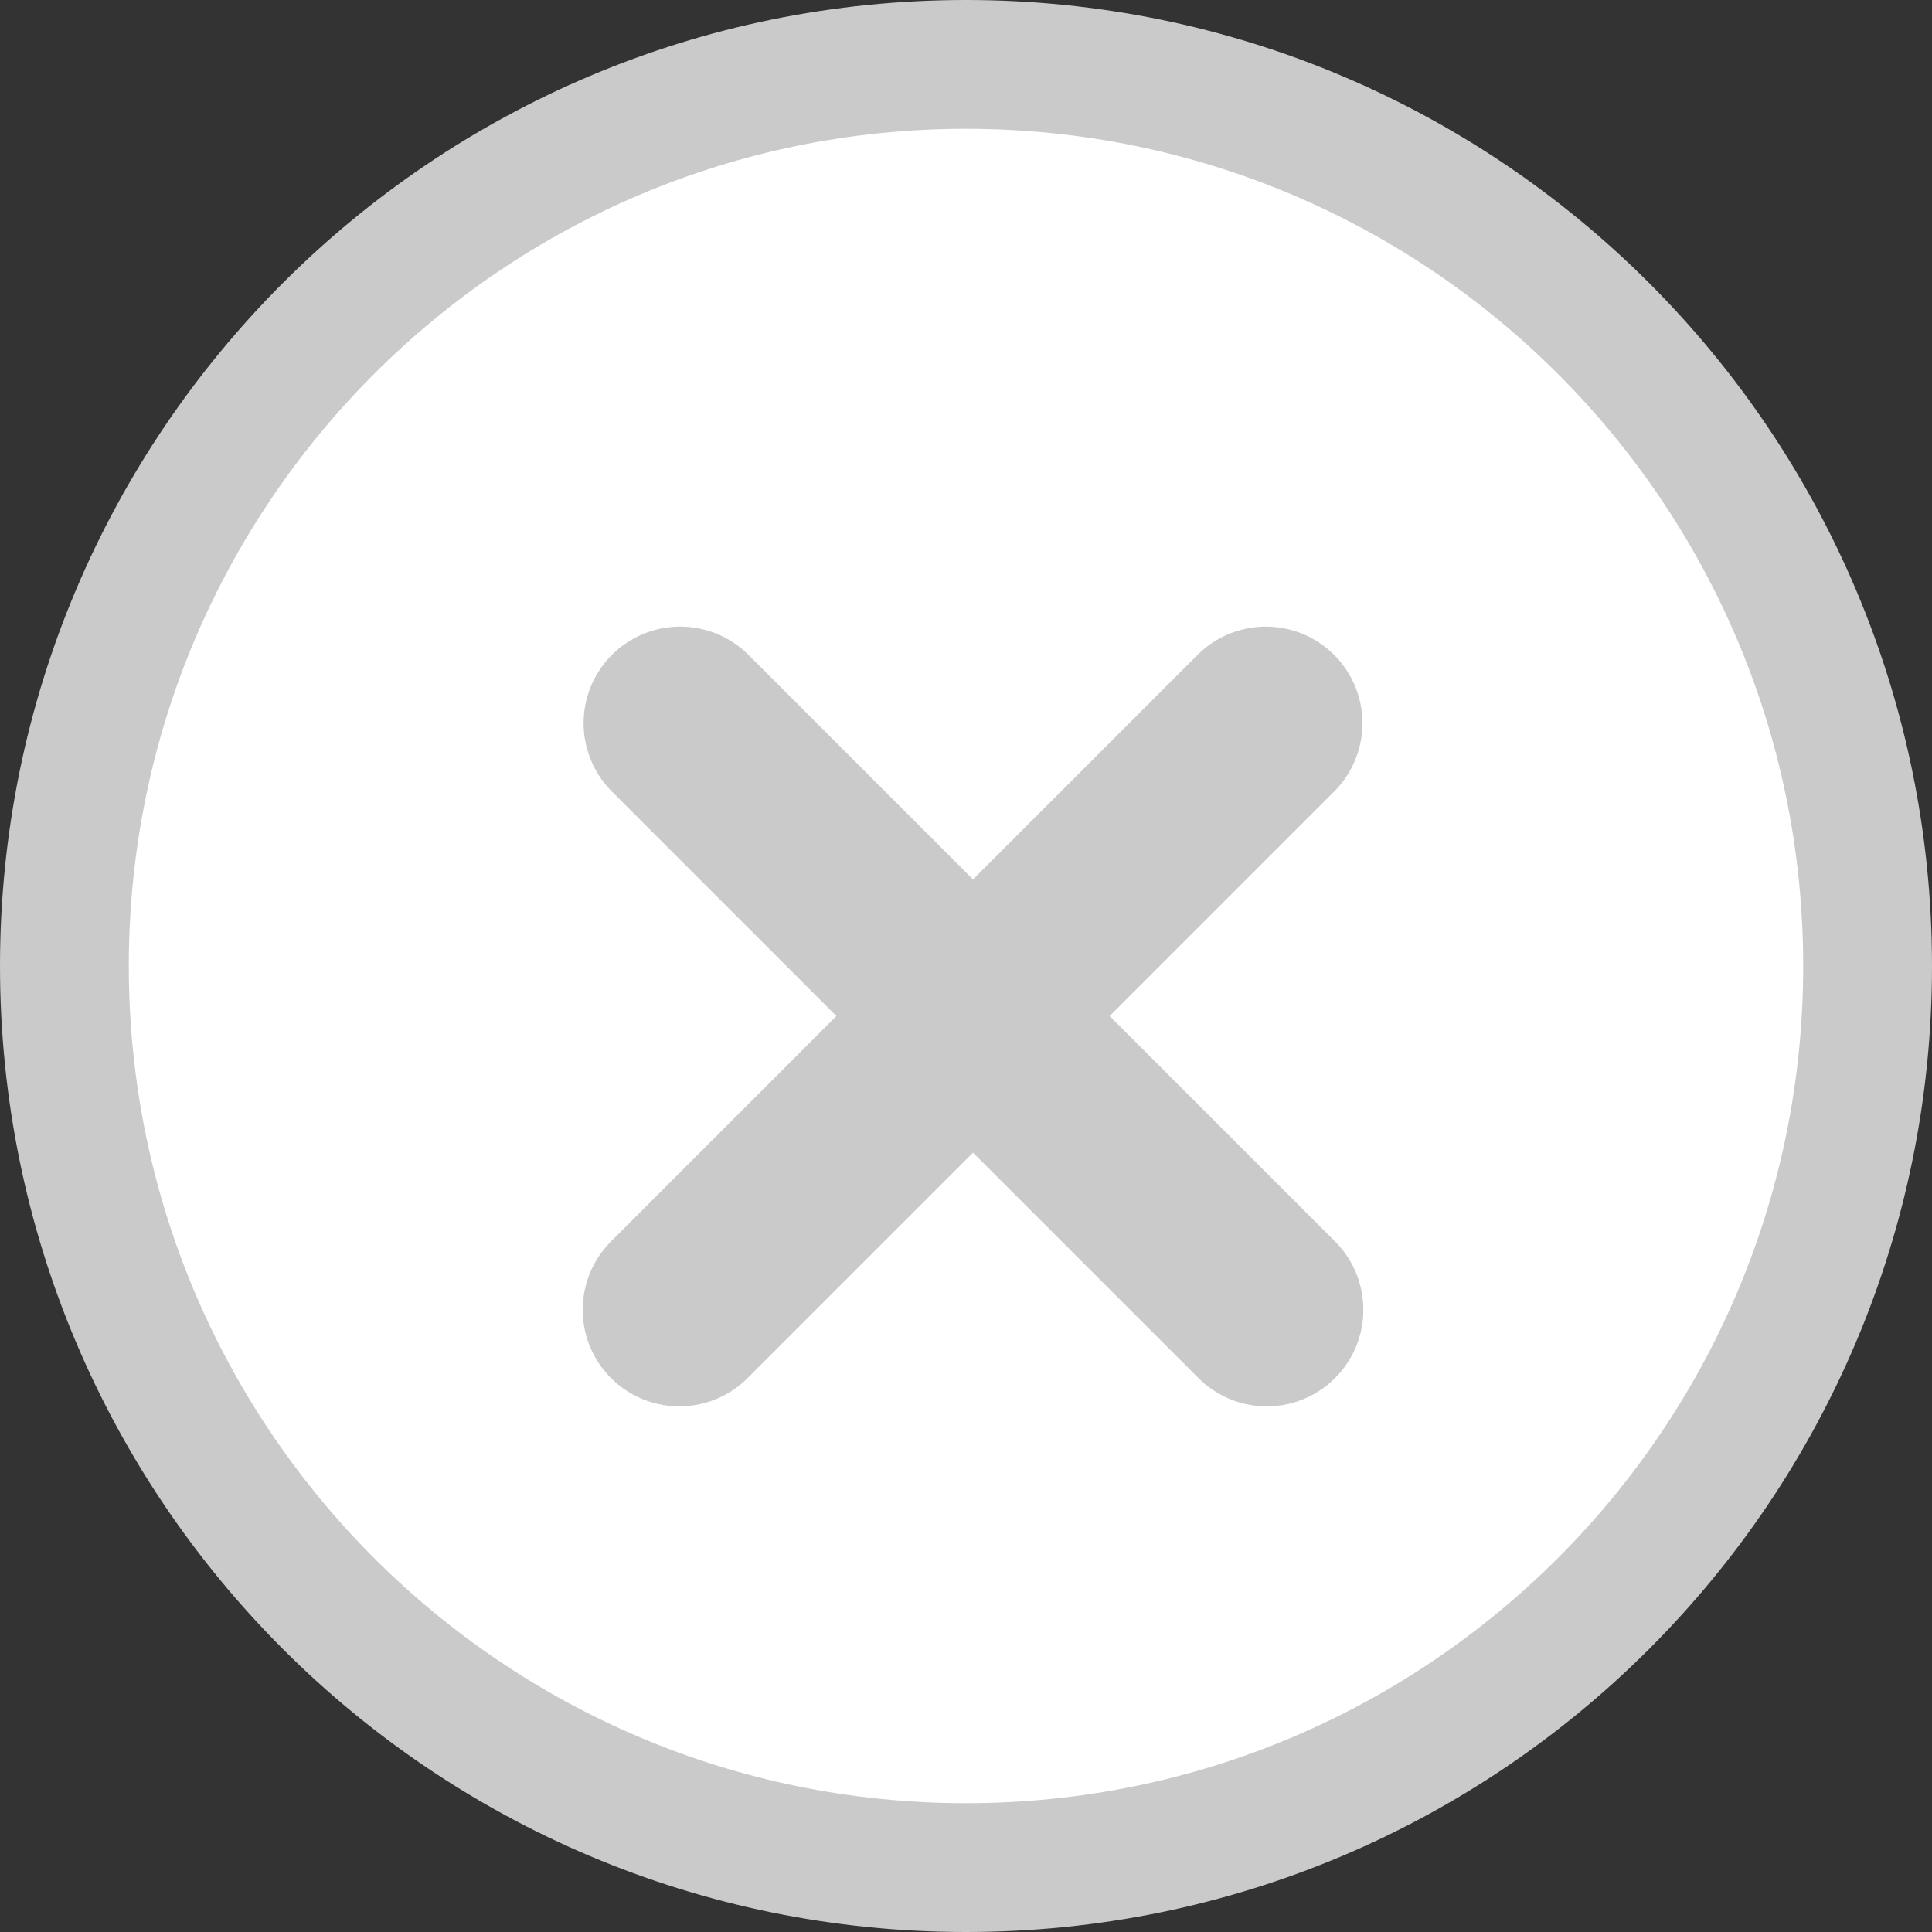
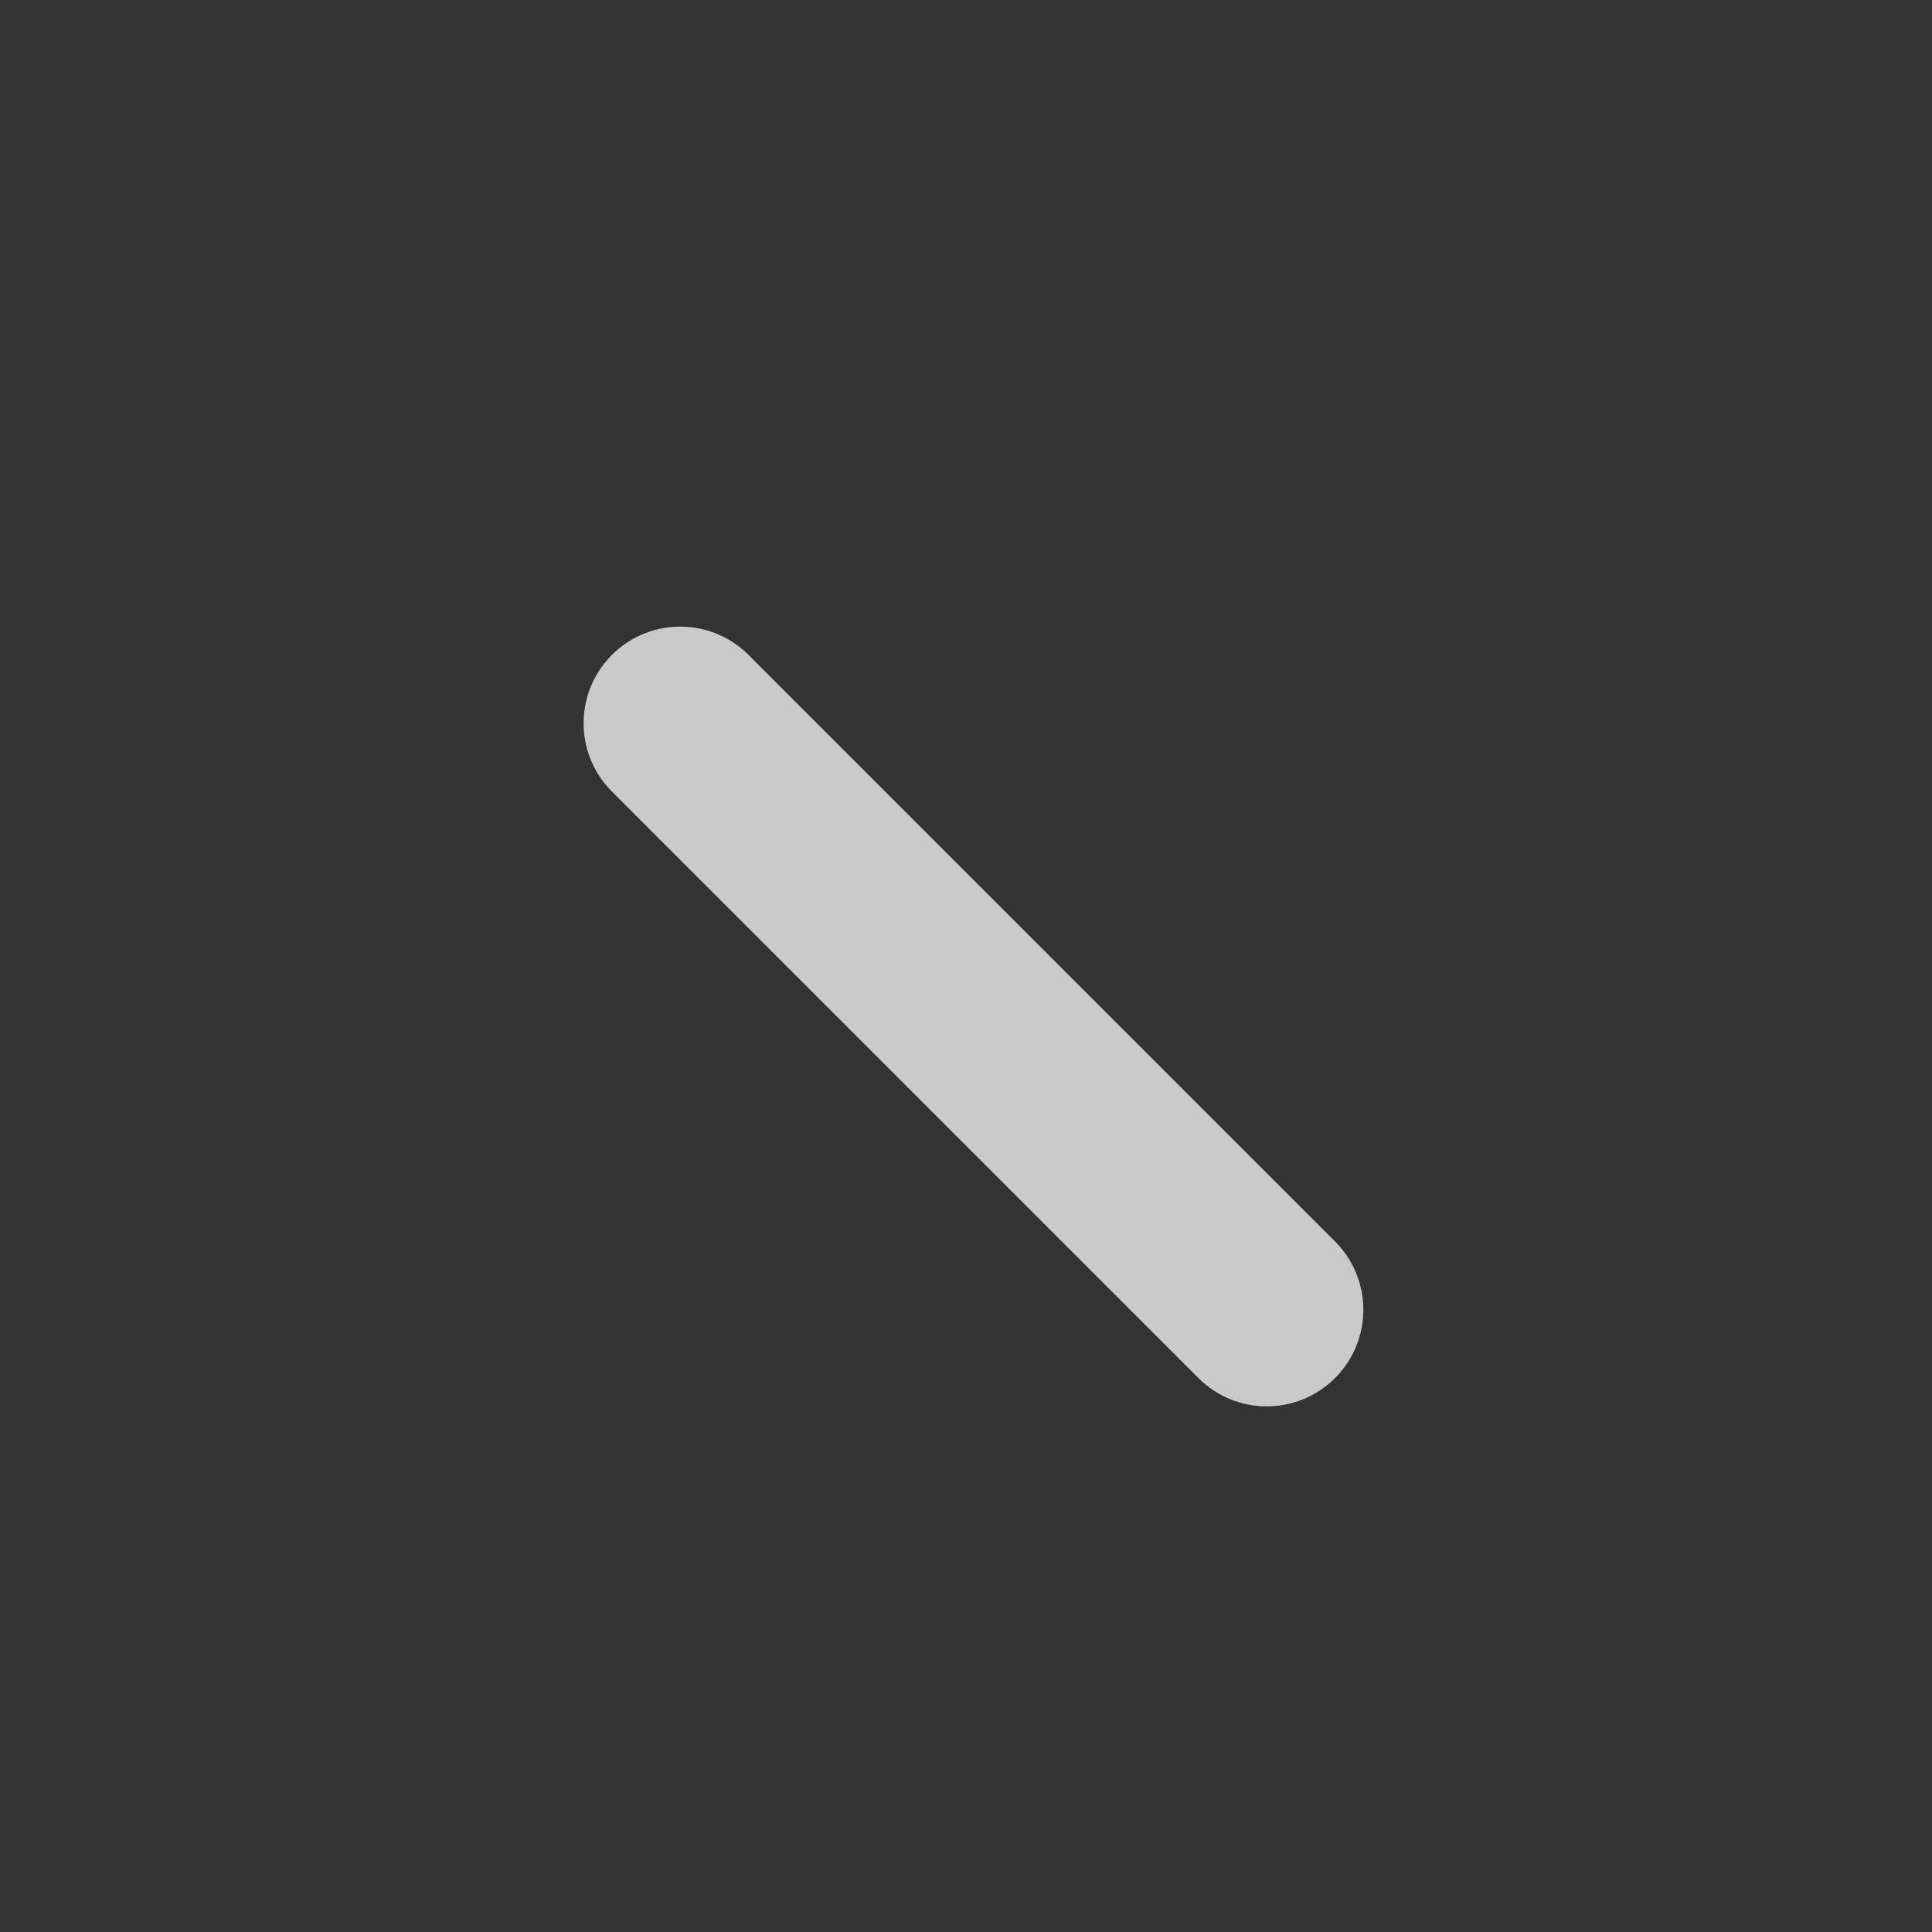
<svg xmlns="http://www.w3.org/2000/svg" width="15" height="15" viewBox="0 0 15 15" fill="none">
  <rect x="0" y="0" width="15" height="15" fill="#333333" stroke="none" />
-   <path d="M14.5 7.5C14.5 11.366 11.366 14.5 7.5 14.5C3.634 14.5 0.5 11.366 0.5 7.5C0.5 3.634 3.634 0.5 7.5 0.5C11.366 0.5 14.5 3.634 14.5 7.5Z" fill="white" stroke="#CACACA" />
  <path d="M5.281 5.615L9.835 10.169" stroke="#CACACA" stroke-width="1.5" stroke-linecap="round" />
-   <path d="M9.828 5.615L5.274 10.169" stroke="#CACACA" stroke-width="1.5" stroke-linecap="round" />
</svg>